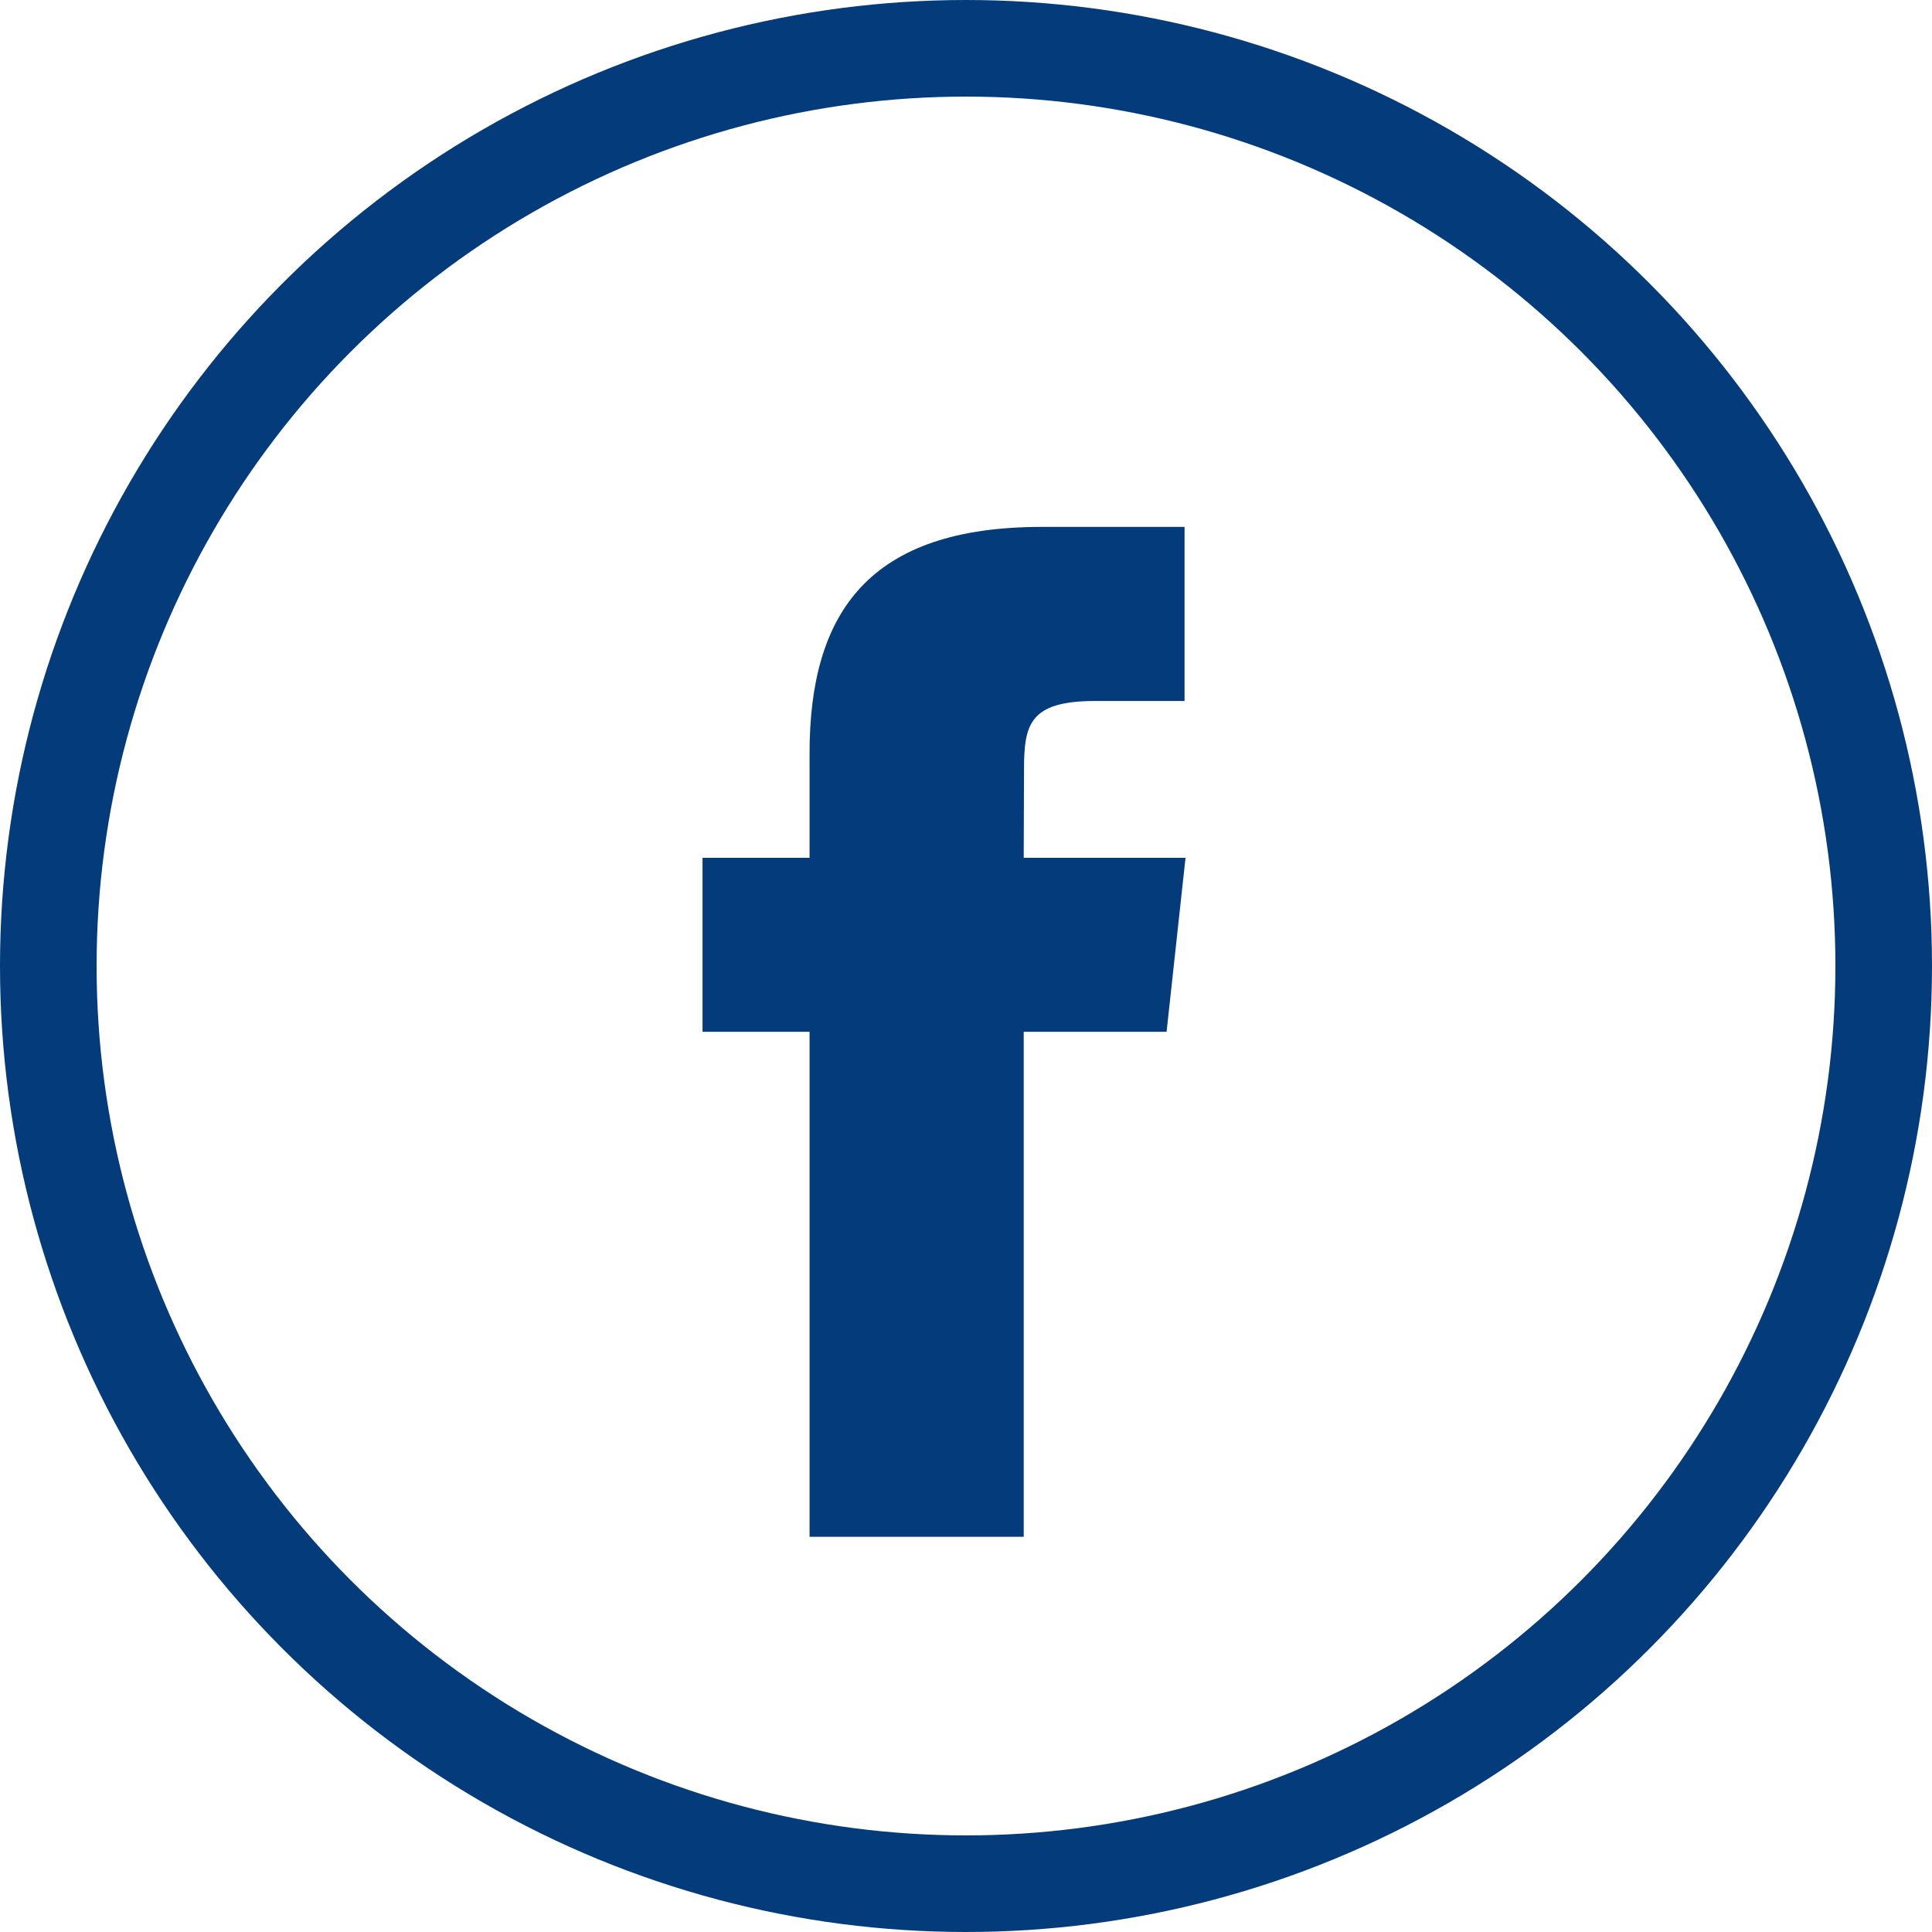
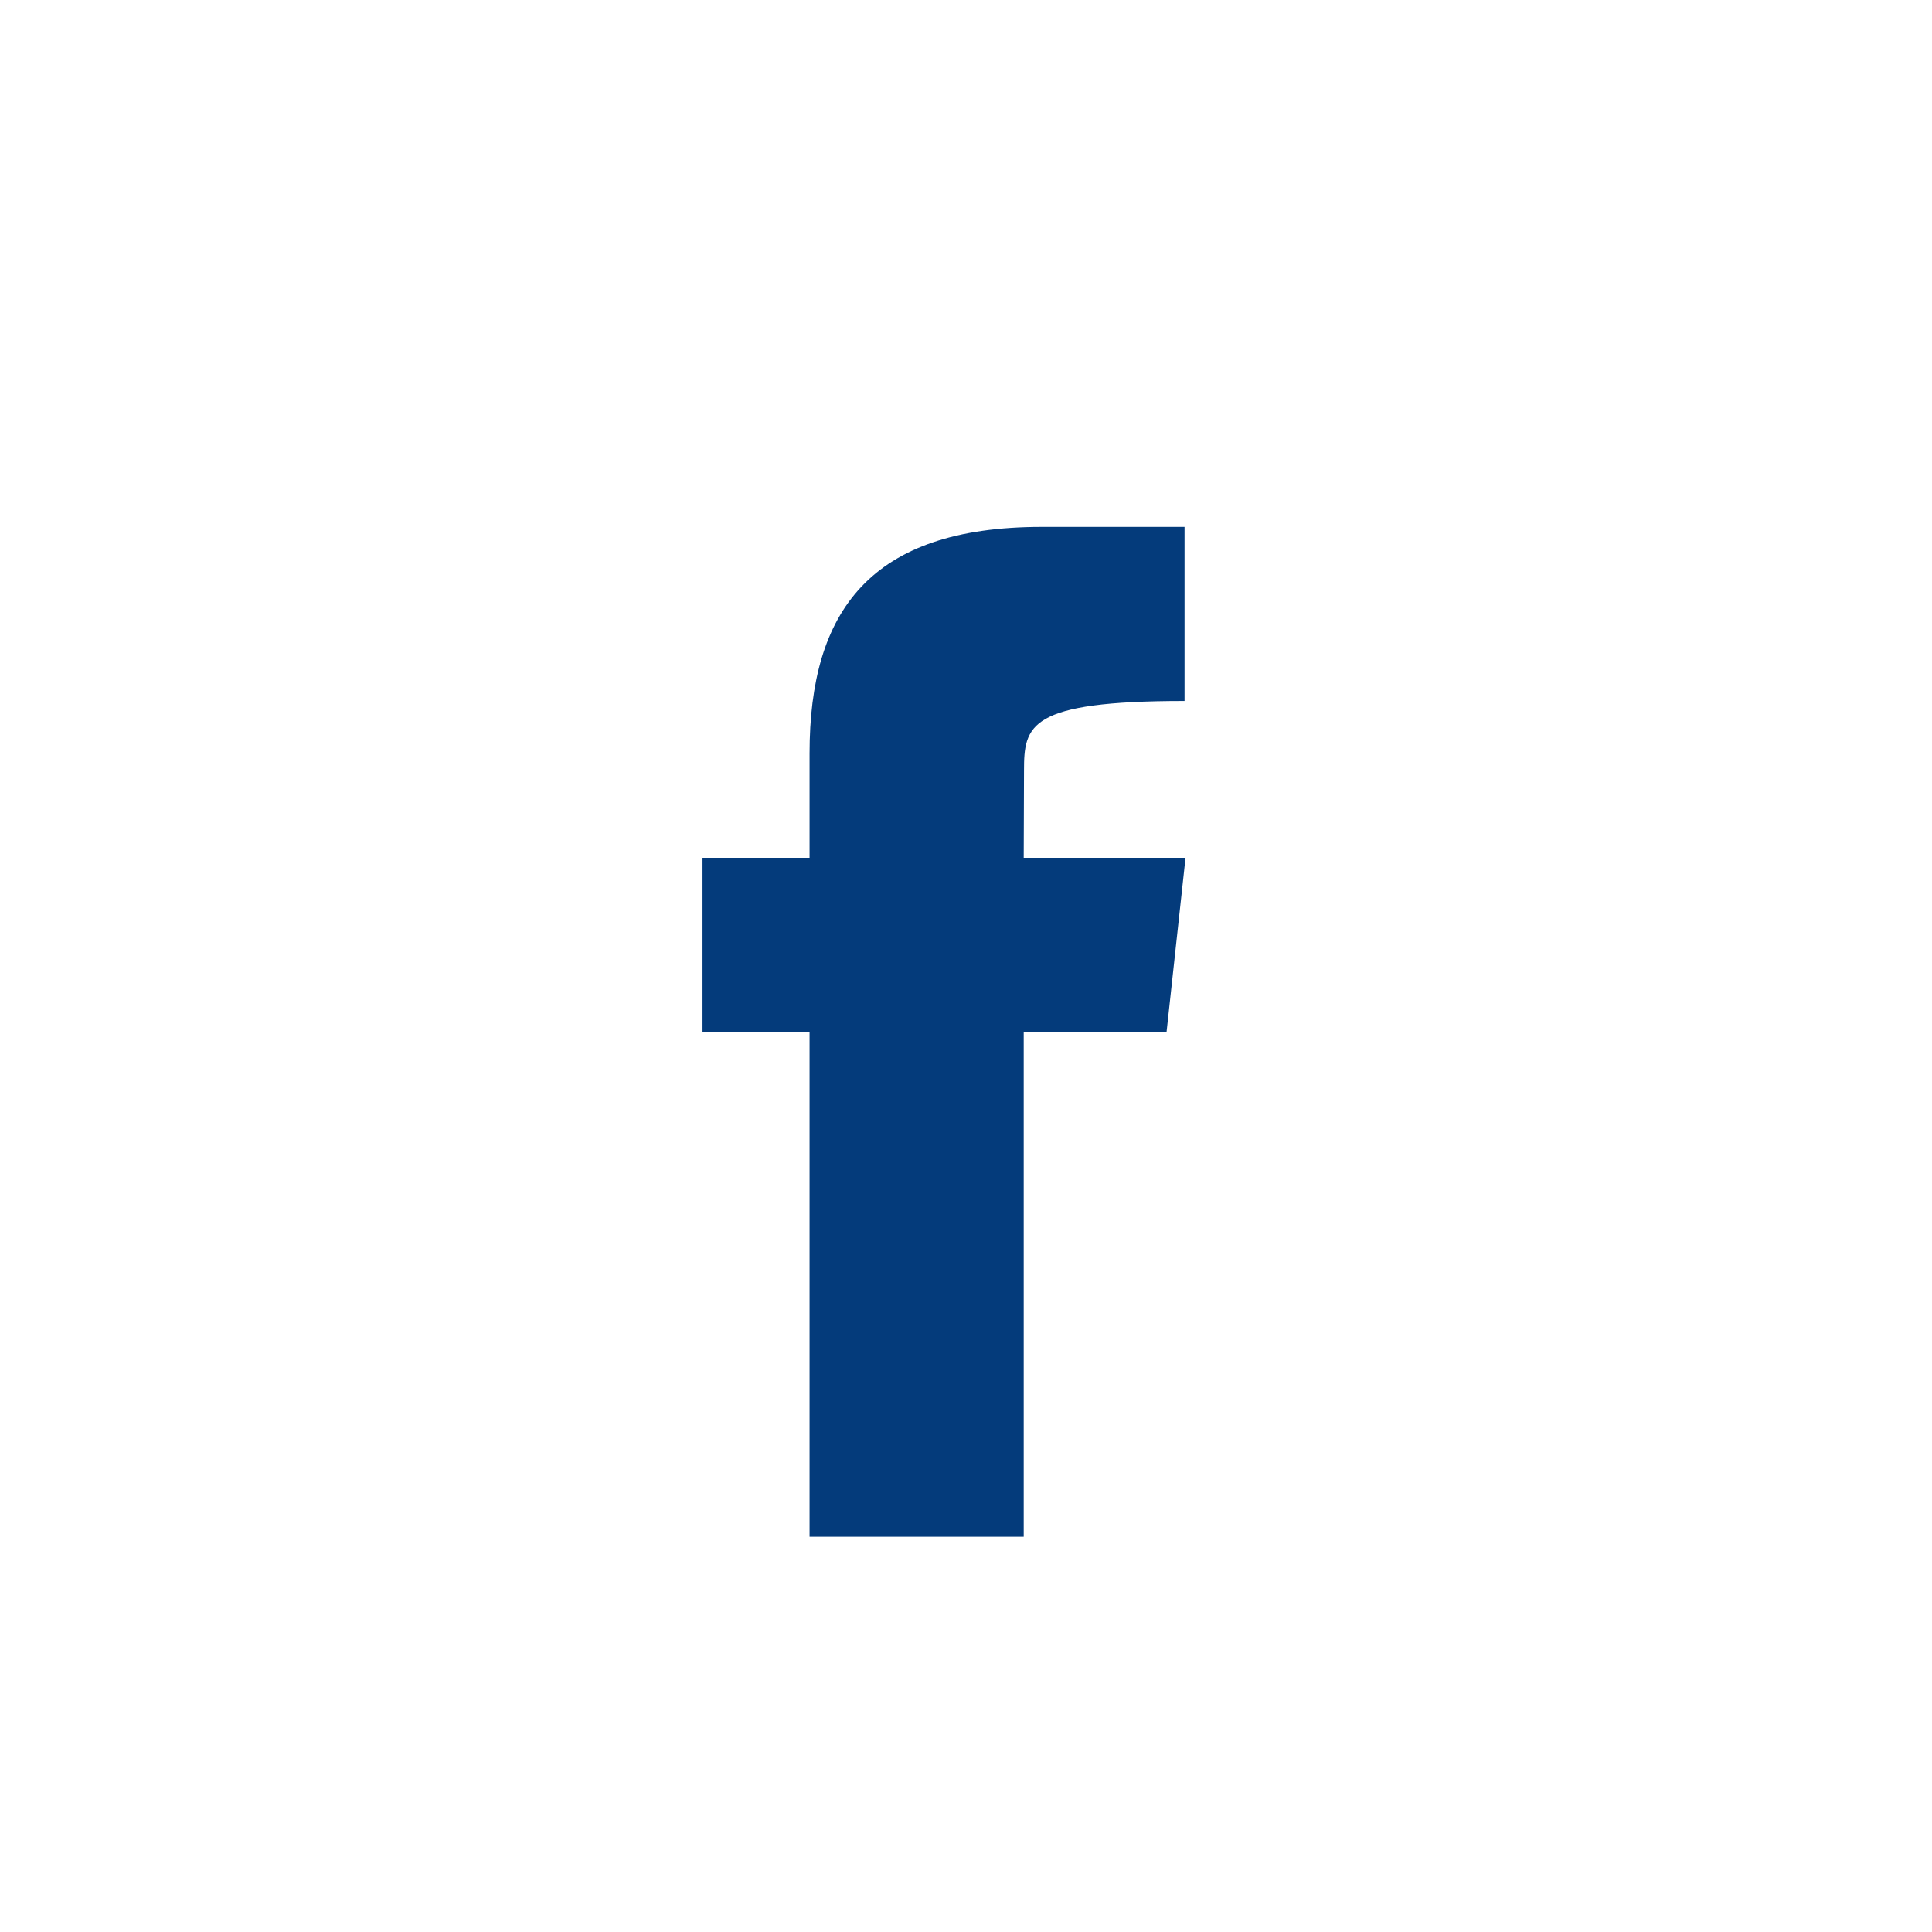
<svg xmlns="http://www.w3.org/2000/svg" width="40px" height="40px" viewBox="0 0 40 40" version="1.1">
  <title>linkedin white copy</title>
  <g id="Website" stroke="none" stroke-width="1" fill="none" fill-rule="evenodd">
    <g id="Aanbod-detail" transform="translate(-1129, -740)">
      <g id="facebook" transform="translate(1129, 740)">
-         <rect id="Rectangle" x="0" y="0" width="40" height="40" />
-         <circle id="Oval" stroke="#043B7B" stroke-width="2" cx="20" cy="20" r="19" />
-         <path d="M21.195,31.818 L16.761,31.818 L16.761,21.362 L14.545,21.362 L14.545,17.76 L16.761,17.76 L16.761,15.597 C16.761,12.658 18.012,10.909 21.566,10.909 L24.525,10.909 L24.525,14.513 L22.676,14.513 C21.292,14.513 21.201,15.017 21.201,15.956 L21.195,17.76 L24.545,17.76 L24.153,21.362 L21.195,21.362 L21.195,31.818 L21.195,31.818 Z" id="Shape" fill="#043B7B" />
+         <path d="M21.195,31.818 L16.761,31.818 L16.761,21.362 L14.545,21.362 L14.545,17.76 L16.761,17.76 L16.761,15.597 C16.761,12.658 18.012,10.909 21.566,10.909 L24.525,10.909 L24.525,14.513 C21.292,14.513 21.201,15.017 21.201,15.956 L21.195,17.76 L24.545,17.76 L24.153,21.362 L21.195,21.362 L21.195,31.818 L21.195,31.818 Z" id="Shape" fill="#043B7B" />
      </g>
    </g>
  </g>
</svg>